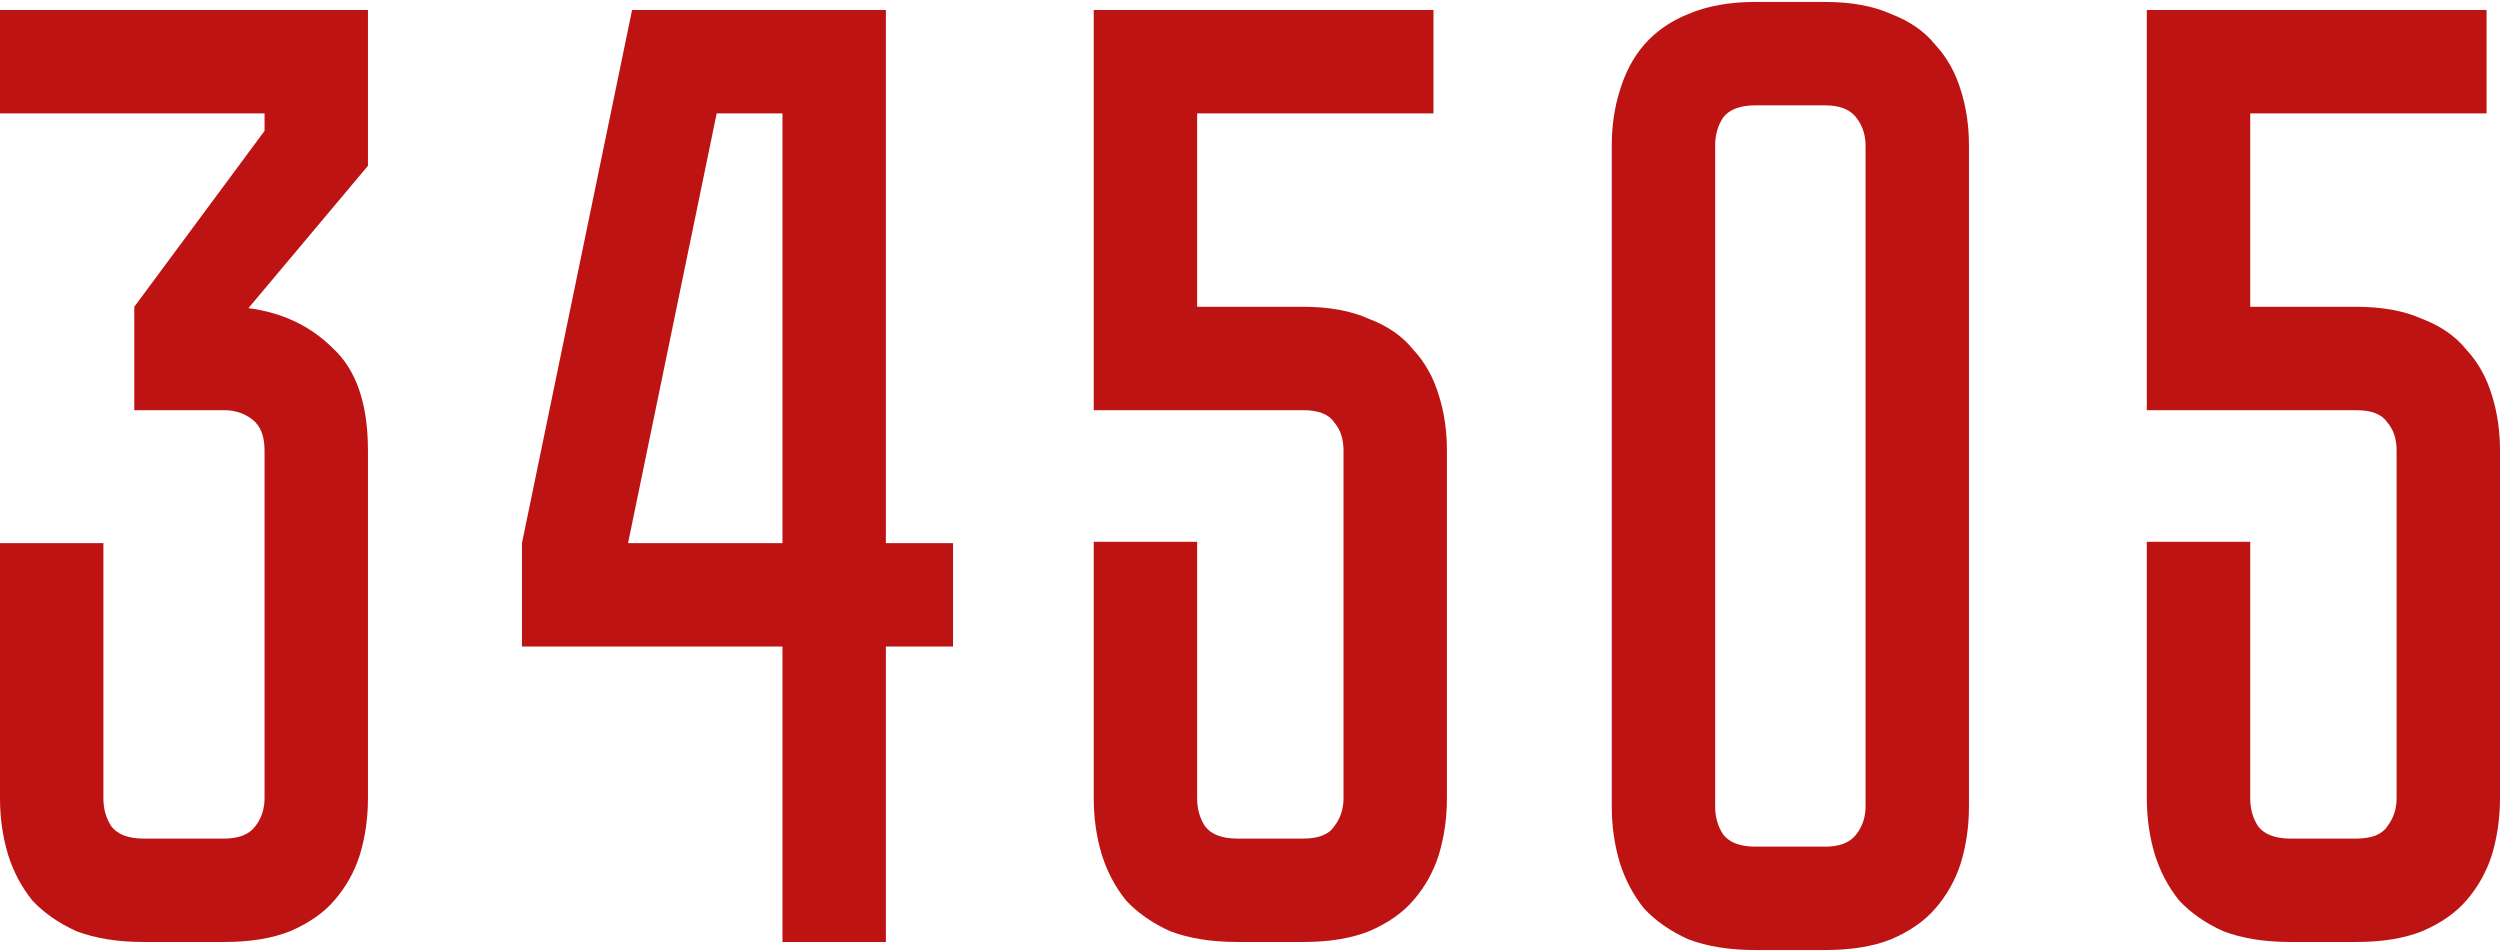
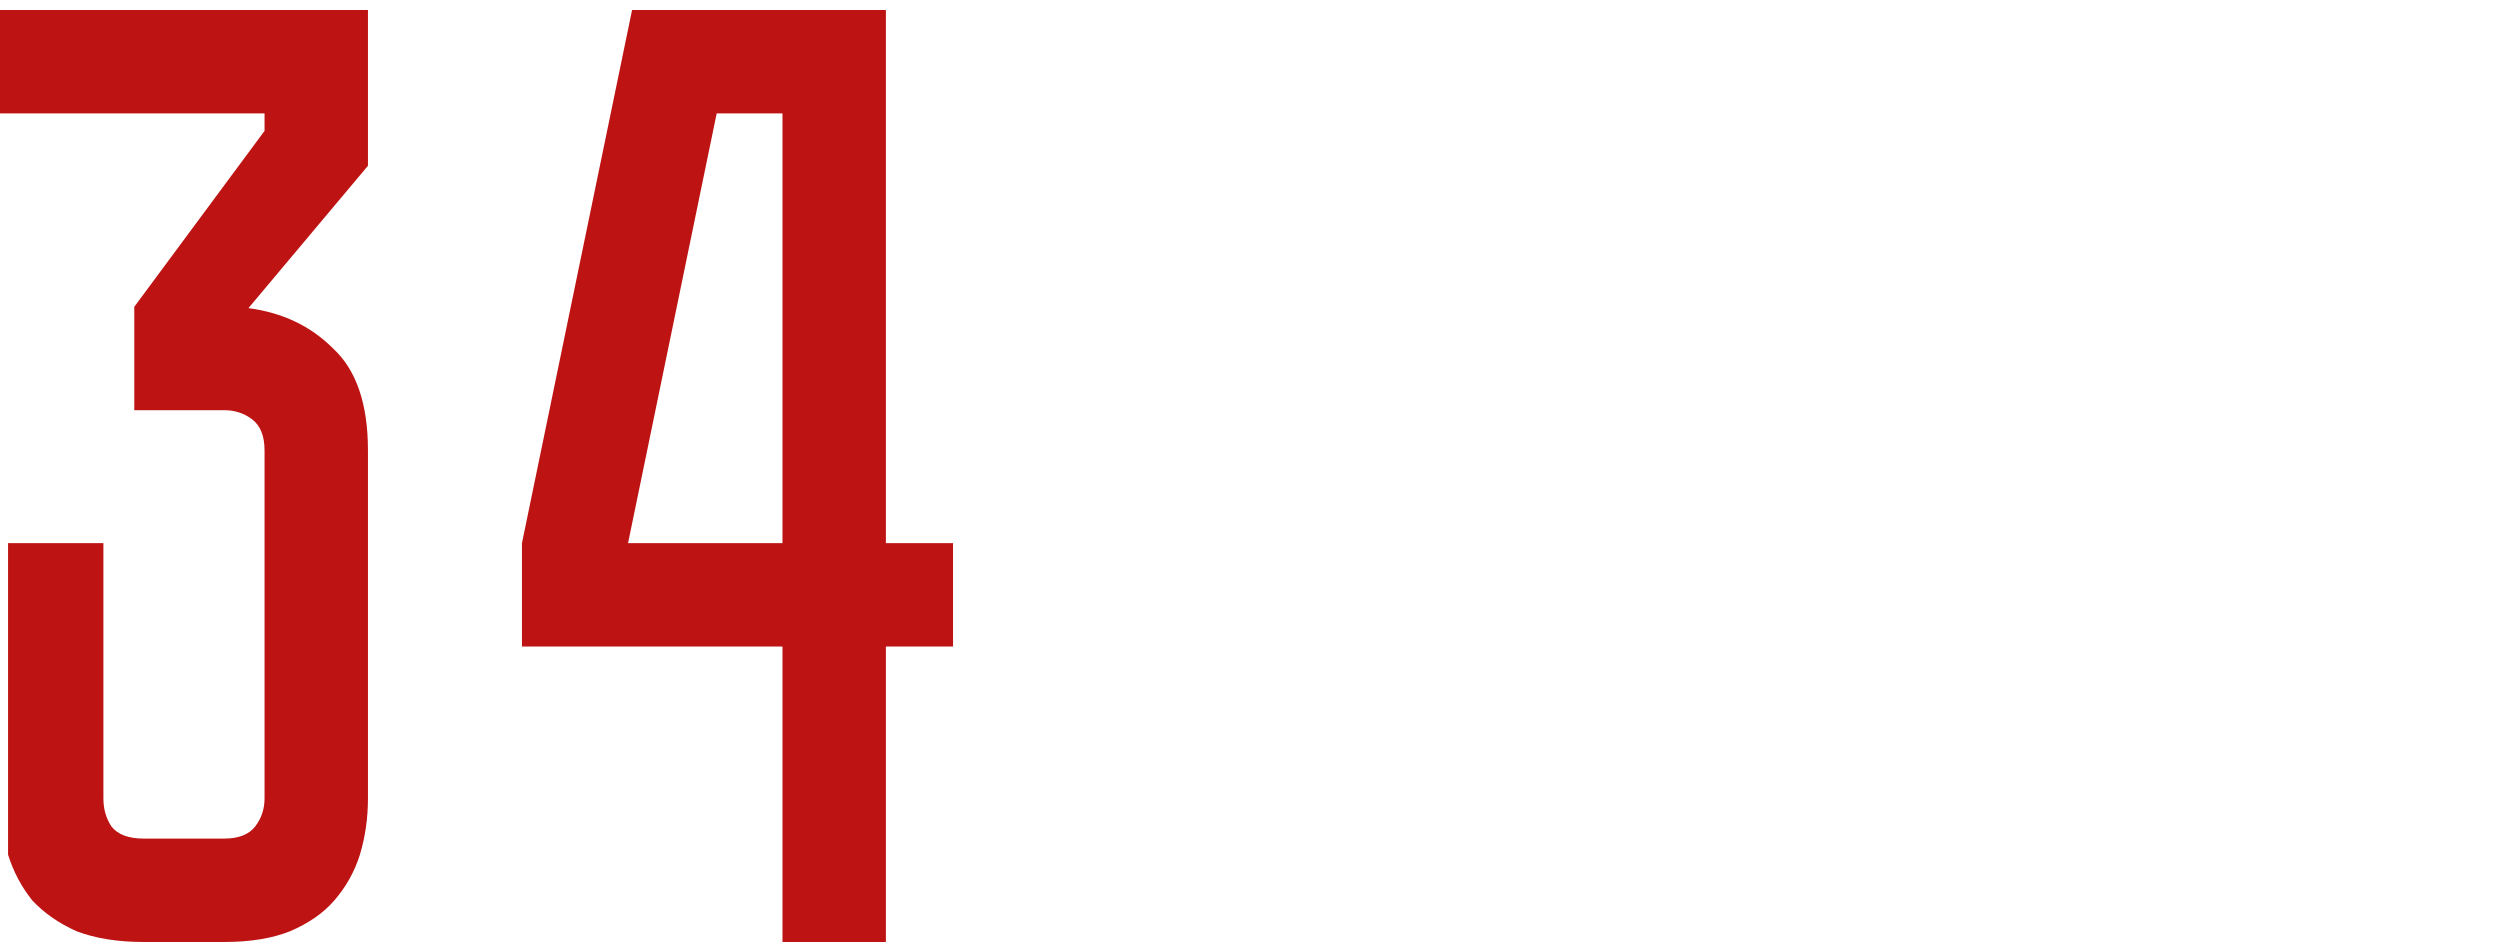
<svg xmlns="http://www.w3.org/2000/svg" width="1211" height="461" viewBox="0 0 1211 461" fill="none">
-   <path d="M1090.01 54.937V148.609H1141.4C1153.97 148.609 1164.6 150.561 1173.27 154.464C1182.38 157.933 1189.53 162.92 1194.74 169.425C1200.38 175.497 1204.5 182.869 1207.1 191.542C1209.7 199.782 1211 208.672 1211 218.213V386.694C1211 396.235 1209.7 405.342 1207.1 414.015C1204.5 422.255 1200.38 429.627 1194.74 436.132C1189.53 442.203 1182.38 447.191 1173.27 451.094C1164.6 454.563 1153.97 456.298 1141.4 456.298H1109.52C1096.95 456.298 1086.1 454.563 1077 451.094C1068.32 447.191 1061.17 442.203 1055.53 436.132C1050.33 429.627 1046.42 422.255 1043.82 414.015C1041.22 405.342 1039.92 396.235 1039.92 386.694V262.447H1090.01V386.694C1090.01 391.898 1091.31 396.451 1093.91 400.354C1096.95 404.257 1102.15 406.209 1109.52 406.209H1141.4C1148.77 406.209 1153.76 404.257 1156.36 400.354C1159.39 396.451 1160.91 391.898 1160.91 386.694V218.213C1160.91 212.575 1159.39 208.022 1156.36 204.553C1153.76 200.649 1148.77 198.698 1141.4 198.698H1039.92V4.848H1204.5V54.937H1090.01Z" fill="#BE1313" />
-   <path d="M884.165 0.941C896.741 0.941 907.366 2.893 916.039 6.796C925.146 10.265 932.302 15.252 937.506 21.758C943.144 27.829 947.264 35.201 949.866 43.875C952.468 52.114 953.769 61.005 953.769 70.545V390.594C953.769 400.134 952.468 409.241 949.866 417.915C947.264 426.155 943.144 433.527 937.506 440.032C932.302 446.103 925.146 451.091 916.039 454.994C907.366 458.463 896.741 460.198 884.165 460.198H850.338C837.762 460.198 826.92 458.463 817.813 454.994C809.14 451.091 801.984 446.103 796.346 440.032C791.142 433.527 787.239 426.155 784.637 417.915C782.035 409.241 780.734 400.134 780.734 390.594V70.545C780.734 61.005 782.035 52.114 784.637 43.875C787.239 35.201 791.142 27.829 796.346 21.758C801.984 15.252 809.14 10.265 817.813 6.796C826.92 2.893 837.762 0.941 850.338 0.941H884.165ZM884.165 410.109C891.103 410.109 896.091 408.157 899.126 404.254C902.162 400.351 903.68 395.798 903.68 390.594V70.545C903.68 65.341 902.162 60.788 899.126 56.885C896.091 52.982 891.103 51.03 884.165 51.03H850.338C842.966 51.03 837.762 52.982 834.726 56.885C832.124 60.788 830.823 65.341 830.823 70.545V390.594C830.823 395.798 832.124 400.351 834.726 404.254C837.762 408.157 842.966 410.109 850.338 410.109H884.165Z" fill="#BE1313" />
-   <path d="M579.894 54.937V148.609H631.283C643.86 148.609 654.485 150.561 663.158 154.464C672.265 157.933 679.421 162.92 684.625 169.425C690.262 175.497 694.382 182.869 696.984 191.542C699.586 199.782 700.887 208.672 700.887 218.213V386.694C700.887 396.235 699.586 405.342 696.984 414.015C694.382 422.255 690.262 429.627 684.625 436.132C679.421 442.203 672.265 447.191 663.158 451.094C654.485 454.563 643.86 456.298 631.283 456.298H599.409C586.832 456.298 575.99 454.563 566.883 451.094C558.21 447.191 551.054 442.203 545.417 436.132C540.213 429.627 536.31 422.255 533.708 414.015C531.106 405.342 529.805 396.235 529.805 386.694V262.447H579.894V386.694C579.894 391.898 581.195 396.451 583.797 400.354C586.832 404.257 592.036 406.209 599.409 406.209H631.283C638.656 406.209 643.643 404.257 646.245 400.354C649.281 396.451 650.799 391.898 650.799 386.694V218.213C650.799 212.575 649.281 208.022 646.245 204.553C643.643 200.649 638.656 198.698 631.283 198.698H529.805V4.848H694.382V54.937H579.894Z" fill="#BE1313" />
  <path d="M429.123 4.848V263.098H461.648V313.187H429.123V456.298H379.034V313.187H252.836V263.098L306.177 4.848H429.123ZM379.034 263.098V54.937H347.159L304.226 263.098H379.034Z" fill="#BE1313" />
-   <path d="M120.343 149.26C136.823 151.428 150.483 157.933 161.325 168.775C172.601 179.183 178.238 195.662 178.238 218.213V386.694C178.238 396.235 176.937 405.342 174.335 414.015C171.733 422.255 167.613 429.627 161.976 436.132C156.772 442.203 149.616 447.191 140.509 451.094C131.836 454.563 121.211 456.298 108.634 456.298H69.604C57.028 456.298 46.186 454.563 37.079 451.094C28.405 447.191 21.25 442.203 15.612 436.132C10.408 429.627 6.505 422.255 3.903 414.015C1.301 405.342 0 396.235 0 386.694V263.098H50.089V386.694C50.089 391.898 51.39 396.451 53.992 400.354C57.028 404.257 62.232 406.209 69.604 406.209H108.634C115.573 406.209 120.56 404.257 123.596 400.354C126.632 396.451 128.149 391.898 128.149 386.694V218.213C128.149 211.274 126.198 206.287 122.295 203.251C118.392 200.216 113.838 198.698 108.634 198.698H65.05V148.609L128.149 63.393V54.937H0V4.848H178.238V80.306L120.343 149.26Z" fill="#BE1313" />
+   <path d="M120.343 149.26C136.823 151.428 150.483 157.933 161.325 168.775C172.601 179.183 178.238 195.662 178.238 218.213V386.694C178.238 396.235 176.937 405.342 174.335 414.015C171.733 422.255 167.613 429.627 161.976 436.132C156.772 442.203 149.616 447.191 140.509 451.094C131.836 454.563 121.211 456.298 108.634 456.298H69.604C57.028 456.298 46.186 454.563 37.079 451.094C28.405 447.191 21.25 442.203 15.612 436.132C10.408 429.627 6.505 422.255 3.903 414.015V263.098H50.089V386.694C50.089 391.898 51.39 396.451 53.992 400.354C57.028 404.257 62.232 406.209 69.604 406.209H108.634C115.573 406.209 120.56 404.257 123.596 400.354C126.632 396.451 128.149 391.898 128.149 386.694V218.213C128.149 211.274 126.198 206.287 122.295 203.251C118.392 200.216 113.838 198.698 108.634 198.698H65.05V148.609L128.149 63.393V54.937H0V4.848H178.238V80.306L120.343 149.26Z" fill="#BE1313" />
</svg>